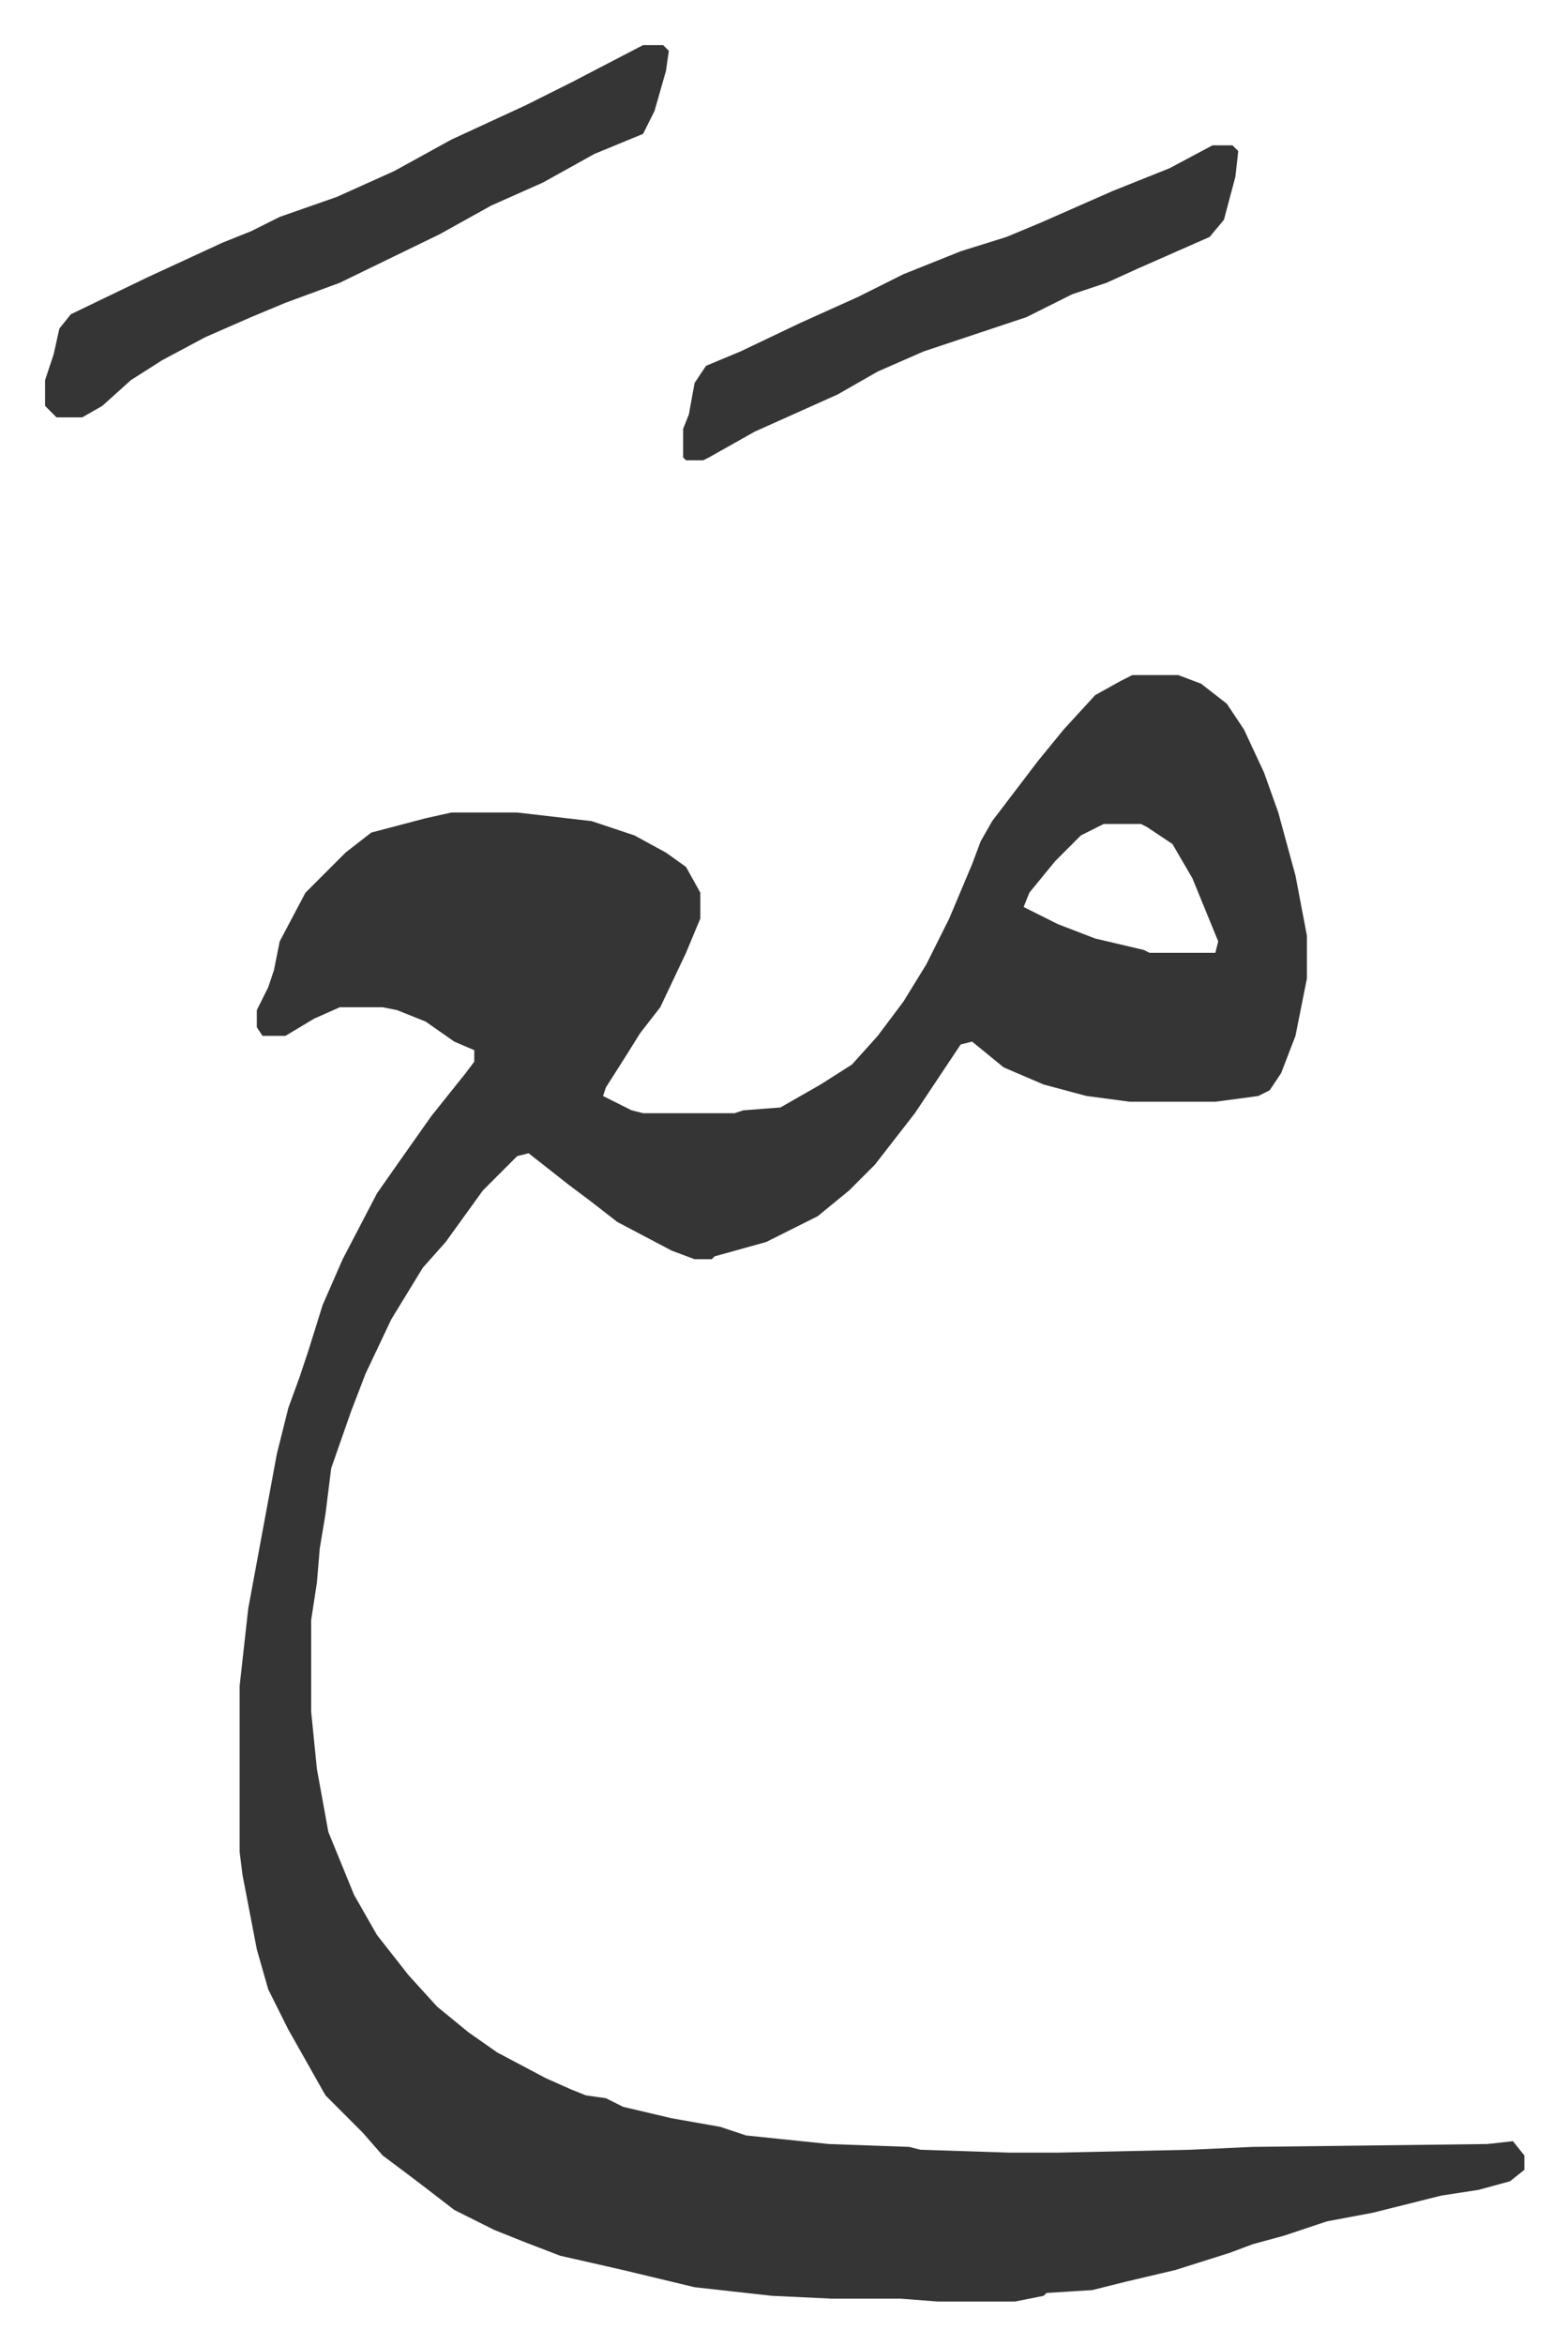
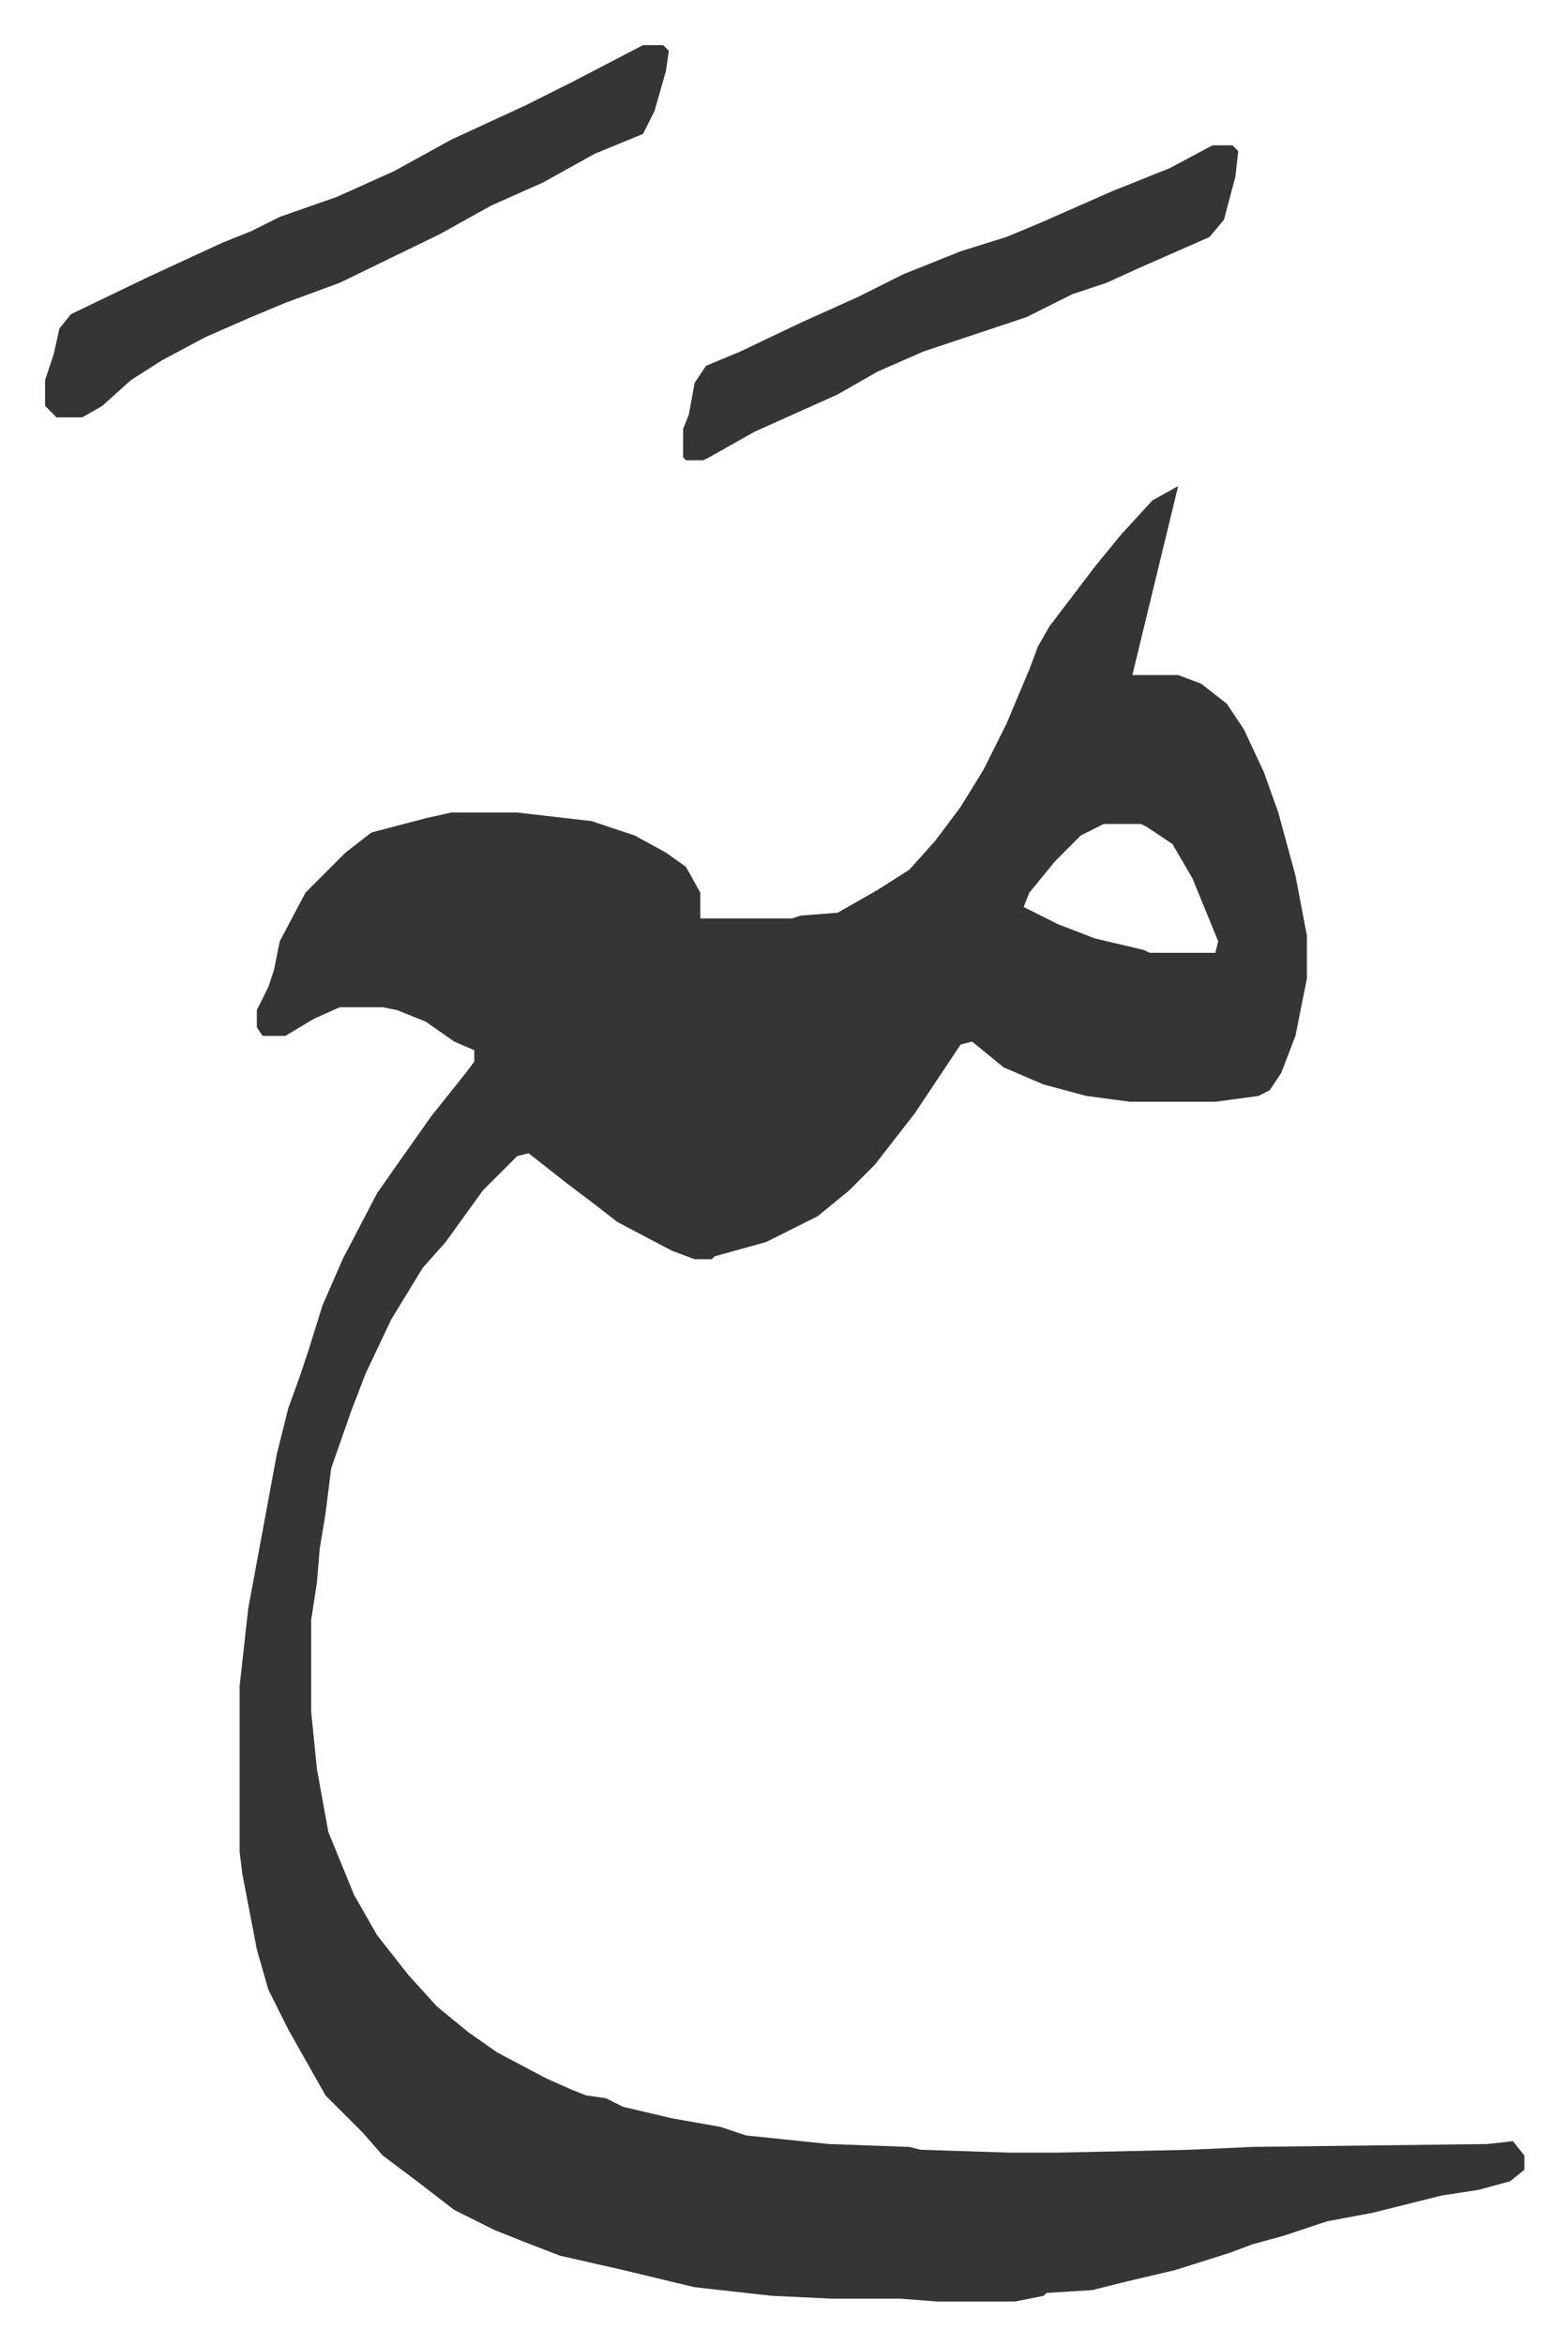
<svg xmlns="http://www.w3.org/2000/svg" role="img" viewBox="-15.75 476.25 548.00 819.00">
-   <path fill="#353535" id="rule_normal" d="M380 712h16l8 3 9 7 6 9 7 15 5 14 6 22 4 21v15l-4 20-5 13-4 6-4 2-15 2h-30l-15-2-15-4-14-6-11-9-4 1-6 9-10 15-14 18-9 9-11 9-8 4-10 5-18 5-1 1h-6l-8-3-19-10-9-7-8-6-14-11-4 1-12 12-13 18-8 9-11 18-9 19-5 13-7 20-2 16-2 12-1 12-2 13v32l2 20 4 22 9 22 8 14 11 14 10 11 11 9 10 7 17 9 9 4 5 2 7 1 6 3 17 4 17 3 9 3 29 3 28 1 4 1 31 1h17l46-1 22-1 82-1 9-1 4 5v5l-5 4-11 3-13 2-16 4-8 2-16 3-15 5-11 3-8 3-19 6-17 4-12 3-16 1-1 1-10 2h-27l-13-1h-24l-21-1-27-3-25-6-22-5-13-5-10-4-14-7-13-10-12-9-7-8-13-13-13-23-7-14-4-14-5-26-1-8v-58l3-27 10-54 4-16 4-11 3-9 5-16 7-16 12-23 7-10 12-17 12-15 3-4v-4l-7-3-10-7-10-4-5-1h-15l-9 4-10 6h-8l-2-3v-6l4-8 2-6 2-10 9-17 14-14 9-7 19-5 9-2h23l26 3 15 5 11 6 7 5 5 9v9l-5 12-9 19-7 9-5 8-7 11-1 3 10 5 4 1h32l3-1 13-1 14-8 11-7 9-10 9-12 8-13 8-16 8-19 3-8 4-7 16-21 9-11 11-12 9-5zm-10 52l-8 4-9 9-9 11-2 5 12 6 13 5 17 4 2 1h23l1-4-9-22-7-12-9-6-2-1zM209 492h7l2 2-1 7-4 14-4 8-17 7-18 10-18 8-18 10-35 17-19 7-12 5-16 7-15 8-11 7-10 9-7 4H4l-4-4v-9l3-9 2-9 4-5 27-13 26-12 10-4 10-5 20-7 20-9 20-11 26-12 16-8zm199 35h7l2 2-1 9-4 15-5 6-25 11-11 5-12 4-16 8-15 5-21 7-16 7-14 8-29 13-16 9-2 1h-6l-1-1v-10l2-5 2-11 4-6 12-5 21-10 20-9 16-8 20-8 16-5 12-5 25-11 20-8z" />
+   <path fill="#353535" id="rule_normal" d="M380 712h16l8 3 9 7 6 9 7 15 5 14 6 22 4 21v15l-4 20-5 13-4 6-4 2-15 2h-30l-15-2-15-4-14-6-11-9-4 1-6 9-10 15-14 18-9 9-11 9-8 4-10 5-18 5-1 1h-6l-8-3-19-10-9-7-8-6-14-11-4 1-12 12-13 18-8 9-11 18-9 19-5 13-7 20-2 16-2 12-1 12-2 13v32l2 20 4 22 9 22 8 14 11 14 10 11 11 9 10 7 17 9 9 4 5 2 7 1 6 3 17 4 17 3 9 3 29 3 28 1 4 1 31 1h17l46-1 22-1 82-1 9-1 4 5v5l-5 4-11 3-13 2-16 4-8 2-16 3-15 5-11 3-8 3-19 6-17 4-12 3-16 1-1 1-10 2h-27l-13-1h-24l-21-1-27-3-25-6-22-5-13-5-10-4-14-7-13-10-12-9-7-8-13-13-13-23-7-14-4-14-5-26-1-8v-58l3-27 10-54 4-16 4-11 3-9 5-16 7-16 12-23 7-10 12-17 12-15 3-4v-4l-7-3-10-7-10-4-5-1h-15l-9 4-10 6h-8l-2-3v-6l4-8 2-6 2-10 9-17 14-14 9-7 19-5 9-2h23l26 3 15 5 11 6 7 5 5 9v9h32l3-1 13-1 14-8 11-7 9-10 9-12 8-13 8-16 8-19 3-8 4-7 16-21 9-11 11-12 9-5zm-10 52l-8 4-9 9-9 11-2 5 12 6 13 5 17 4 2 1h23l1-4-9-22-7-12-9-6-2-1zM209 492h7l2 2-1 7-4 14-4 8-17 7-18 10-18 8-18 10-35 17-19 7-12 5-16 7-15 8-11 7-10 9-7 4H4l-4-4v-9l3-9 2-9 4-5 27-13 26-12 10-4 10-5 20-7 20-9 20-11 26-12 16-8zm199 35h7l2 2-1 9-4 15-5 6-25 11-11 5-12 4-16 8-15 5-21 7-16 7-14 8-29 13-16 9-2 1h-6l-1-1v-10l2-5 2-11 4-6 12-5 21-10 20-9 16-8 20-8 16-5 12-5 25-11 20-8z" />
</svg>